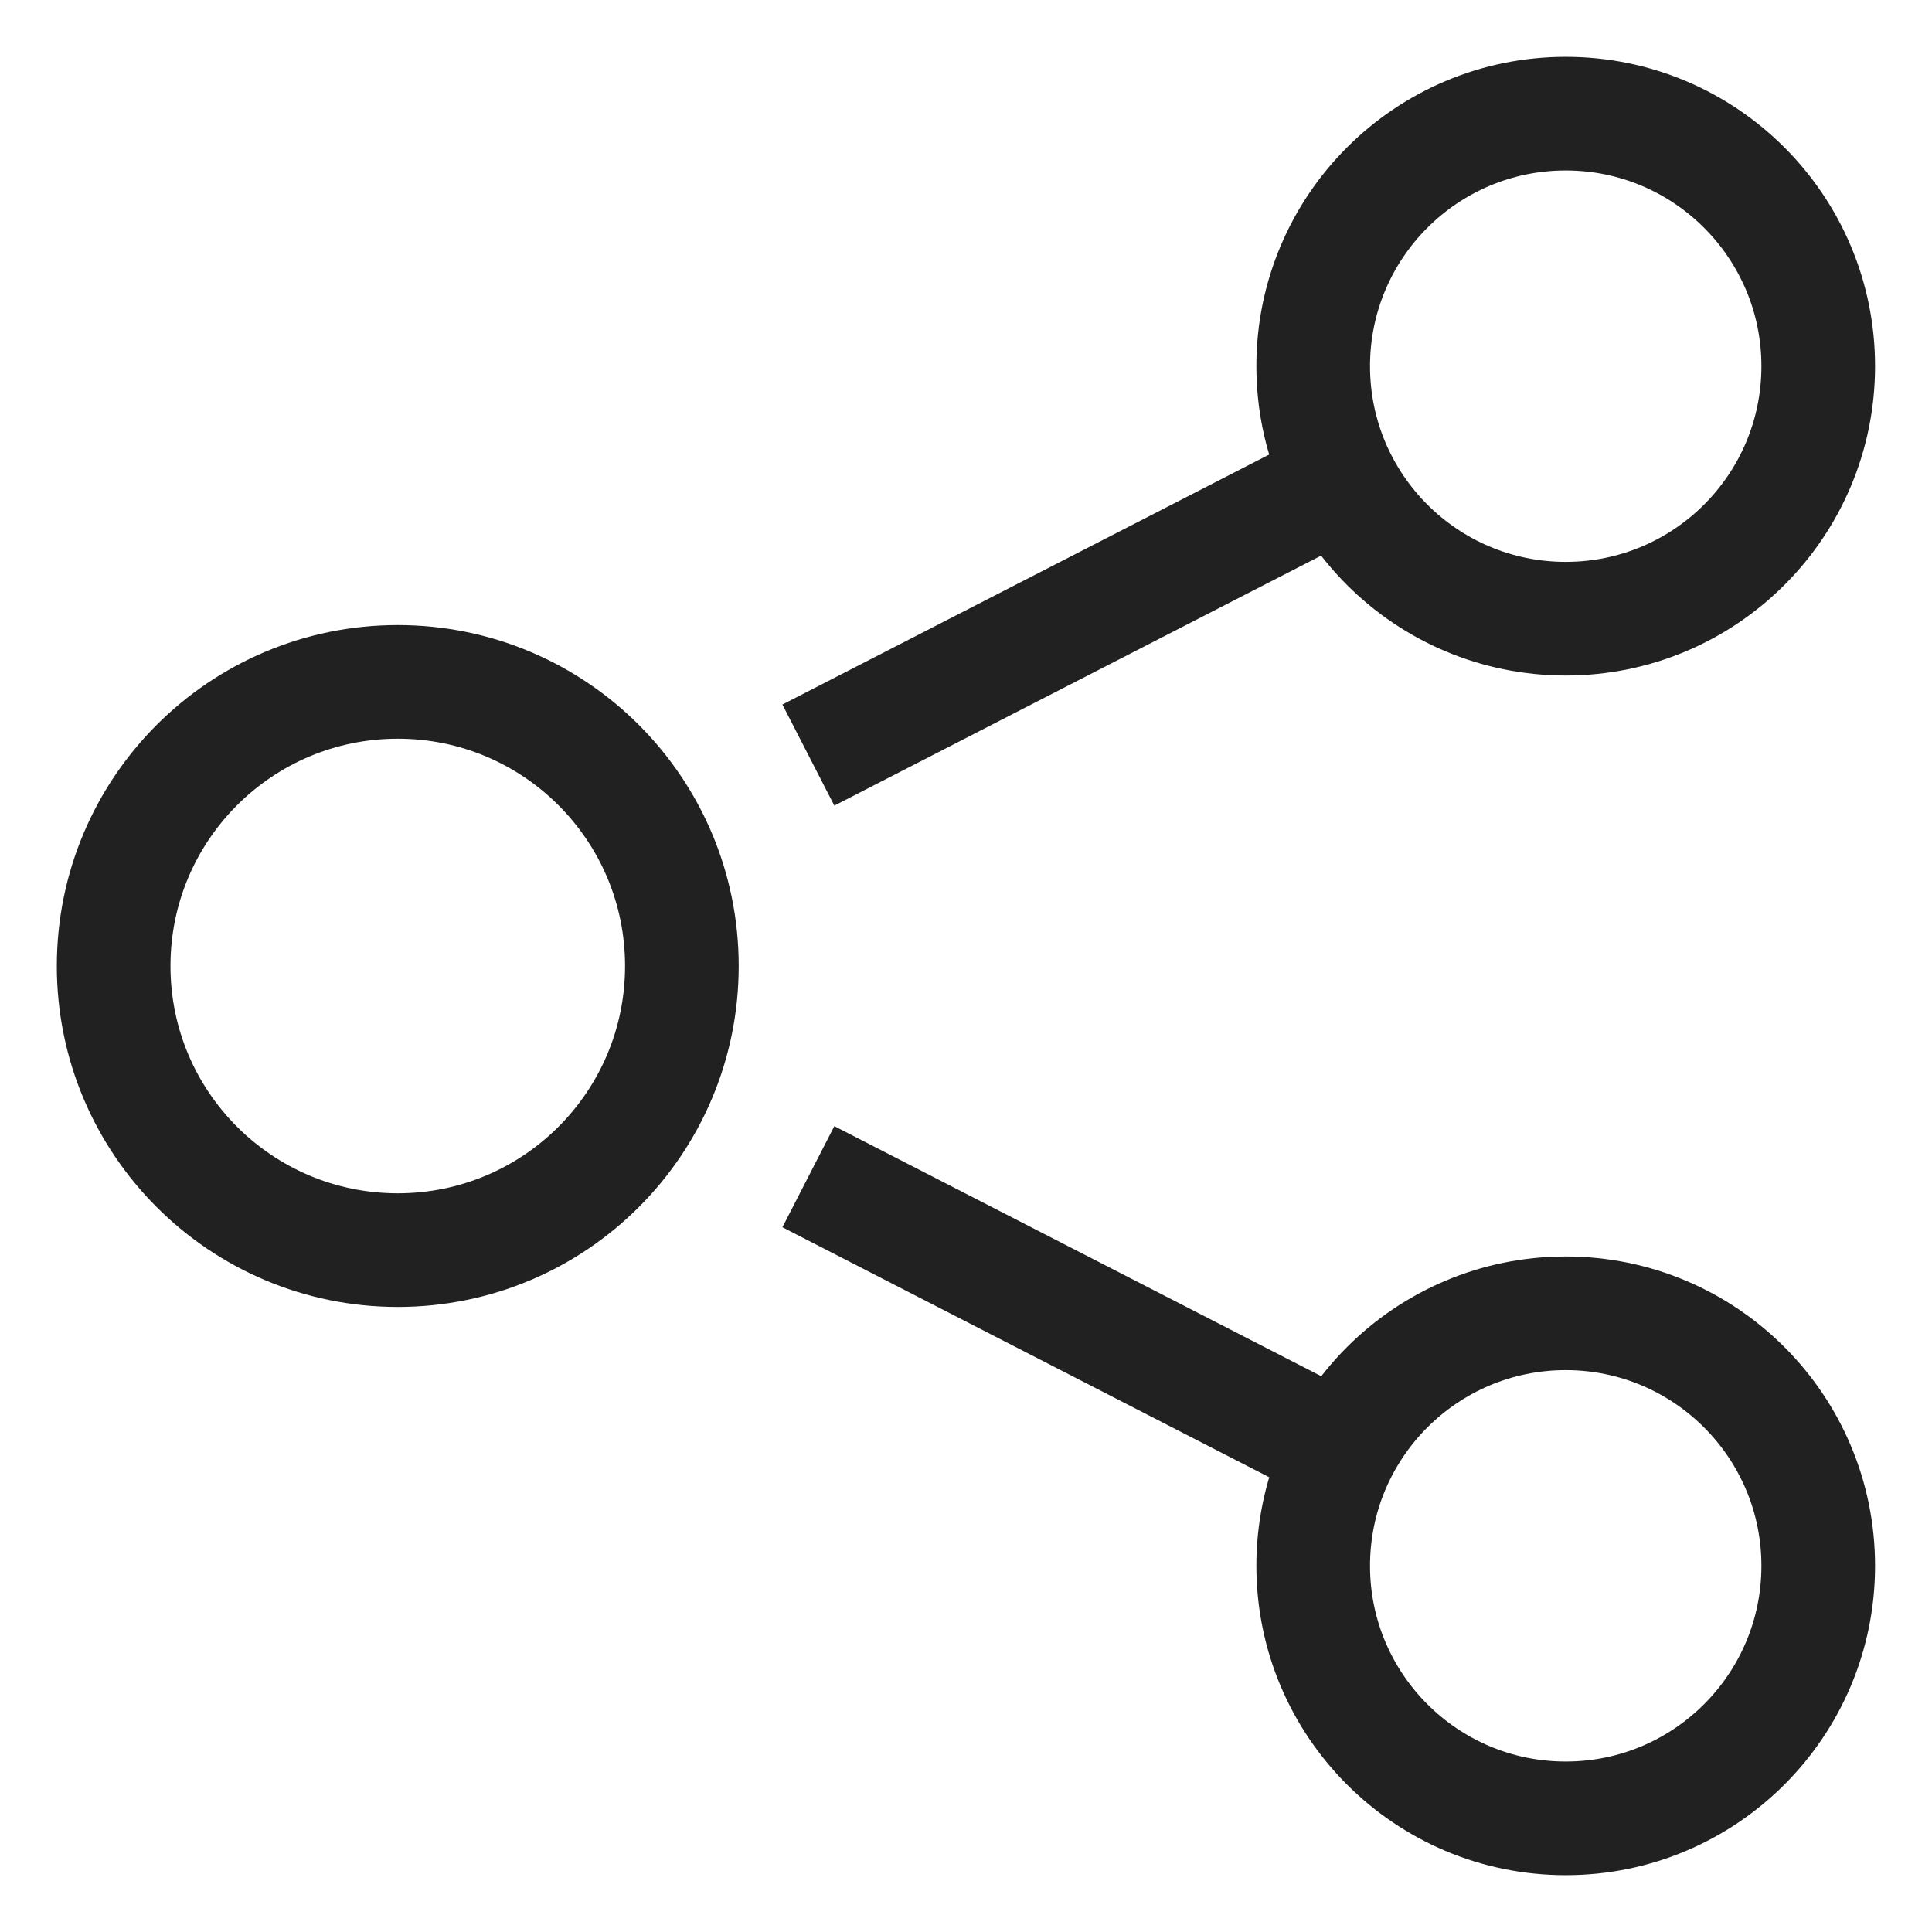
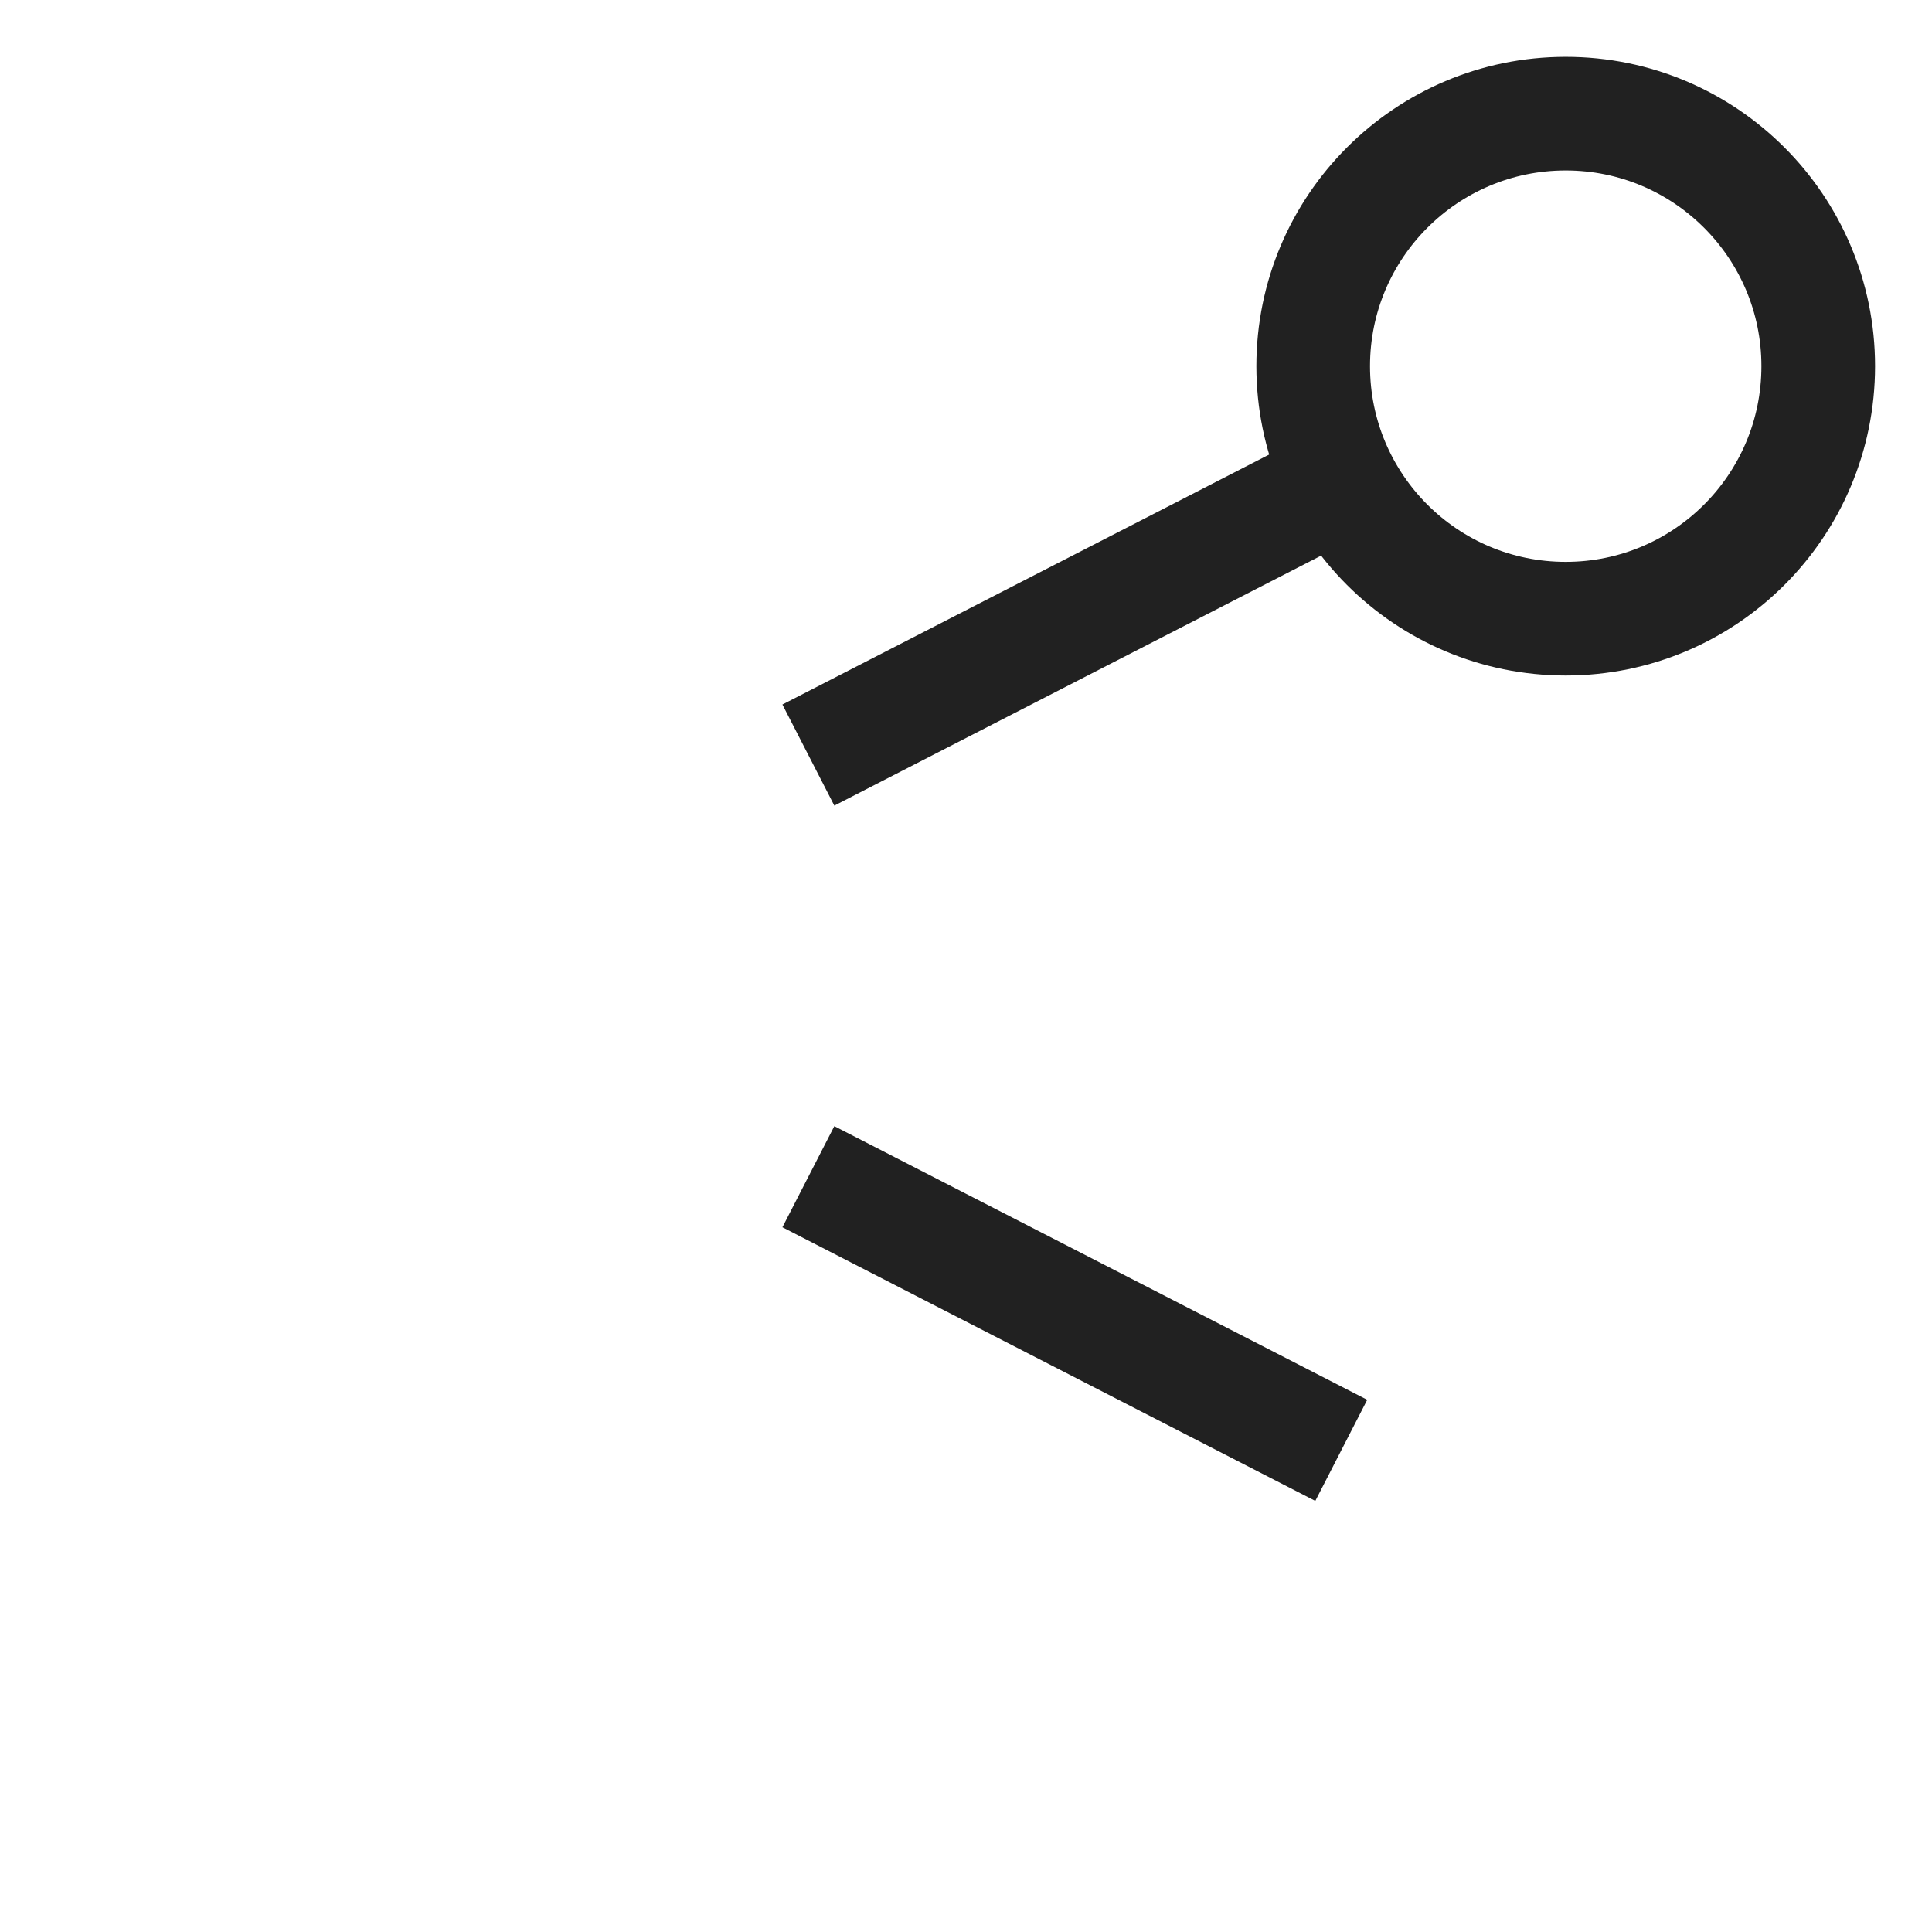
<svg xmlns="http://www.w3.org/2000/svg" viewBox="0 0 17 17" fill="none">
  <path d="M7.113 6.644L11.802 4.236" stroke="#212121" strokeMiterlimit="10" />
  <path d="M11.802 12.762L7.113 10.354" stroke="#212121" strokeMiterlimit="10" />
-   <path d="M3.5 11C4.881 11 6 9.881 6 8.5C6 7.119 4.881 6 3.5 6C2.119 6 1 7.119 1 8.5C1 9.881 2.119 11 3.5 11Z" stroke="#212121" strokeMiterlimit="10" strokeLinecap="square" />
  <path d="M13.777 5.444C15.004 5.444 15.999 4.45 15.999 3.222C15.999 1.995 15.004 1 13.777 1C12.55 1 11.555 1.995 11.555 3.222C11.555 4.45 12.55 5.444 13.777 5.444Z" stroke="#212121" strokeMiterlimit="10" strokeLinecap="square" />
-   <path d="M13.777 16C15.004 16 15.999 15.005 15.999 13.778C15.999 12.551 15.004 11.556 13.777 11.556C12.55 11.556 11.555 12.551 11.555 13.778C11.555 15.005 12.55 16 13.777 16Z" stroke="#212121" strokeMiterlimit="10" strokeLinecap="square" />
</svg>